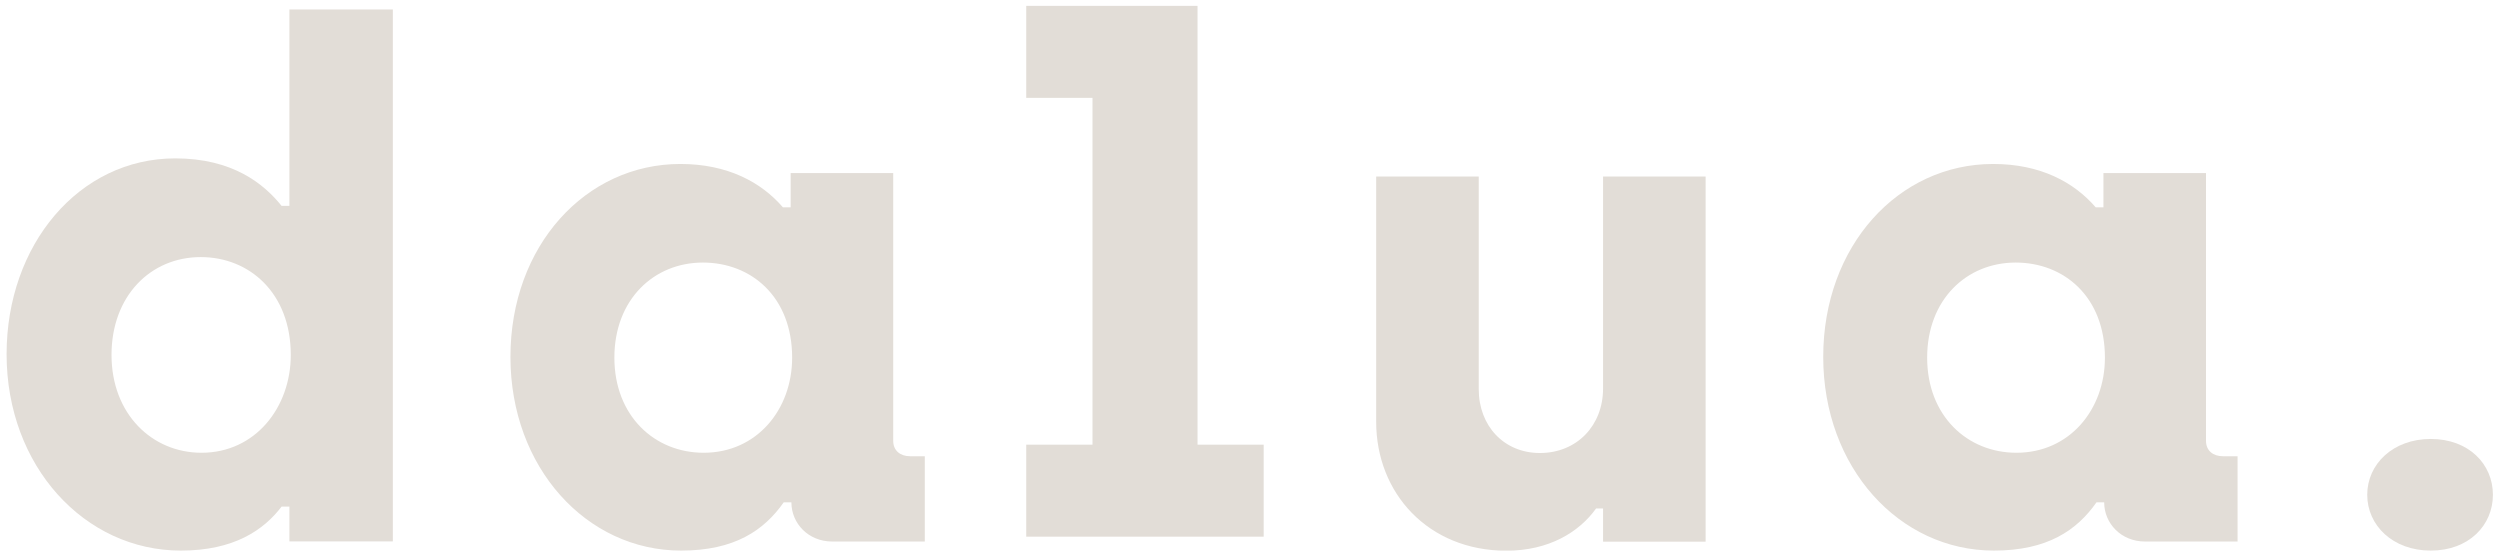
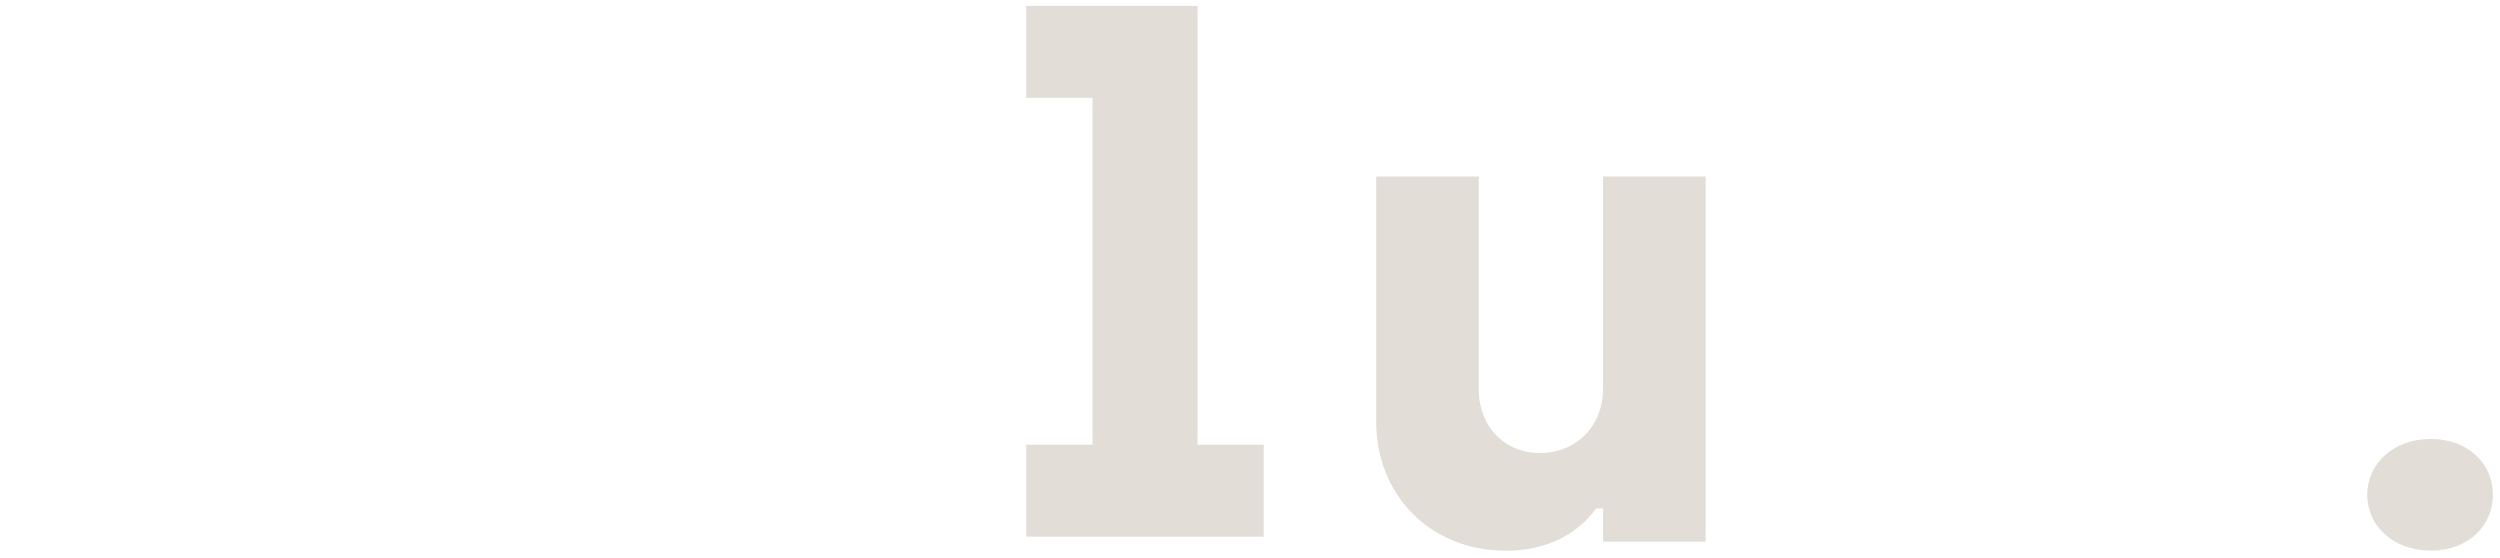
<svg xmlns="http://www.w3.org/2000/svg" xmlns:xlink="http://www.w3.org/1999/xlink" version="1.1" id="Capa_1" x="0px" y="0px" viewBox="0 0 2011 448.9" style="enable-background:new 0 0 2011 448.9;" xml:space="preserve">
  <style type="text/css">
	.st0{clip-path:url(#SVGID_00000180361058171710900080000013504482608283315848_);enable-background:new    ;}
	.st1{clip-path:url(#SVGID_00000127045812023608449060000011413806635769699512_);}
	.st2{clip-path:url(#SVGID_00000162320540695281185130000013633193518255485089_);}
	.st3{clip-path:url(#SVGID_00000052086363409746881060000001994208119157275305_);fill:#E2DDD7;}
	.st4{clip-path:url(#SVGID_00000053508128308690869000000002686517284907991193_);enable-background:new    ;}
	.st5{clip-path:url(#SVGID_00000110438900945447258850000008425702165451657404_);}
	.st6{clip-path:url(#SVGID_00000103953364994181797440000013882635051106118038_);}
	.st7{clip-path:url(#SVGID_00000090980291627286517540000002542487421477661106_);fill:#E2DDD7;}
	.st8{clip-path:url(#SVGID_00000121977502262461500530000015555869420124697247_);}
	.st9{clip-path:url(#SVGID_00000063606111024635283500000006997691344694694038_);fill:#E2DDD7;}
	.st10{clip-path:url(#SVGID_00000070809055784748028450000015291664621553951635_);enable-background:new    ;}
	.st11{clip-path:url(#SVGID_00000138536260313023850340000004957556333884063910_);}
	.st12{clip-path:url(#SVGID_00000046333257052448635140000009372472451519607703_);}
	.st13{clip-path:url(#SVGID_00000086659156866883469750000004134658977257742494_);fill:#E2DDD7;}
	.st14{clip-path:url(#SVGID_00000031918173442849466050000010217544775637554597_);enable-background:new    ;}
	.st15{clip-path:url(#SVGID_00000157293003206584318570000017396834930790679967_);}
	.st16{clip-path:url(#SVGID_00000055666444963663371660000012716035652190398337_);}
	.st17{clip-path:url(#SVGID_00000052100810463171779040000006554963158892248740_);fill:#E2DDD7;}
	.st18{clip-path:url(#SVGID_00000035498424621913202420000014827897305501976749_);}
	.st19{clip-path:url(#SVGID_00000113329091698250087480000005273512189766524859_);fill:#E2DDD7;}
</style>
  <g>
    <defs>
-       <rect id="SVGID_1_" x="5.3" y="7.6" width="310.7" height="435.3" />
-     </defs>
+       </defs>
    <clipPath id="SVGID_00000063632998532053492840000007285863851525846144_">
      <use xlink:href="#SVGID_1_" style="overflow:visible;" />
    </clipPath>
    <g style="clip-path:url(#SVGID_00000063632998532053492840000007285863851525846144_);enable-background:new    ;">
      <g>
        <defs>
          <rect id="SVGID_00000013166328170751822370000015185268799358447266_" x="5.3" y="4.7" width="314.6" height="438.2" />
        </defs>
        <clipPath id="SVGID_00000015320038920763251510000008490282461744659620_">
          <use xlink:href="#SVGID_00000013166328170751822370000015185268799358447266_" style="overflow:visible;" />
        </clipPath>
        <g style="clip-path:url(#SVGID_00000015320038920763251510000008490282461744659620_);">
          <defs>
            <path id="SVGID_00000026164329762674796410000007261886084028331958_" d="M5.3,284.9C5.3,197,63.4,127.4,141,127.4       c46.2,0,71.3,20.5,85.5,38.2h6.3V7.6H316v427.9h-83.2v-28h-6.3c-14.3,18.8-38.2,35.4-81,35.4C68,442.9,5.3,375,5.3,284.9        M233.9,285.5c0-49.6-33.1-78.7-72.4-78.7c-40.5,0-71.8,31.4-71.8,78.7c0,47.4,32.5,78.7,72.4,78.7       C205.4,364.2,233.9,327.7,233.9,285.5" />
          </defs>
          <clipPath id="SVGID_00000160167240237575149990000000907020227755917465_">
            <use xlink:href="#SVGID_00000026164329762674796410000007261886084028331958_" style="overflow:visible;" />
          </clipPath>
          <g style="clip-path:url(#SVGID_00000160167240237575149990000000907020227755917465_);">
            <defs>
              <rect id="SVGID_00000040534314126781679410000001073745912644701312_" x="5.3" y="4.7" width="314.6" height="438.2" />
            </defs>
            <clipPath id="SVGID_00000137109025515974733450000007589297435393605546_">
              <use xlink:href="#SVGID_00000040534314126781679410000001073745912644701312_" style="overflow:visible;" />
            </clipPath>
            <rect x="-50.9" y="-48.5" style="clip-path:url(#SVGID_00000137109025515974733450000007589297435393605546_);fill:#E2DDD7;" width="423.1" height="547.6" />
          </g>
        </g>
      </g>
    </g>
  </g>
  <g>
    <defs>
      <rect id="SVGID_00000034800613636435082460000002927346149859232162_" x="410.6" y="131.9" width="333.3" height="311.1" />
    </defs>
    <clipPath id="SVGID_00000178921374510995387370000014285117357575802275_">
      <use xlink:href="#SVGID_00000034800613636435082460000002927346149859232162_" style="overflow:visible;" />
    </clipPath>
    <g style="clip-path:url(#SVGID_00000178921374510995387370000014285117357575802275_);enable-background:new    ;">
      <g>
        <defs>
-           <rect id="SVGID_00000134968356109661568430000000172044940680631484_" x="409.8" y="128.3" width="337.1" height="314.6" />
-         </defs>
+           </defs>
        <clipPath id="SVGID_00000013194750698366469570000000700823211707455133_">
          <use xlink:href="#SVGID_00000134968356109661568430000000172044940680631484_" style="overflow:visible;" />
        </clipPath>
        <g style="clip-path:url(#SVGID_00000013194750698366469570000000700823211707455133_);">
          <defs>
-             <path id="SVGID_00000147912866487787535440000007822534455756018091_" d="M410.6,287.1c0-89.4,60.5-155.2,136.7-155.2       c37.9,0,65,14.6,82.5,34.9h6.2v-27.6h82.5v215.4c0,7.9,5.7,12.4,13.6,12.4H744v68.6h-74.6c-19.2,0-32.8-14.6-32.8-31.5h-6.2       c-15.8,22.5-39.5,38.8-82.5,38.8C471.7,442.9,410.6,376,410.6,287.1 M637.2,287.7c0-48.9-32.8-76.5-71.8-76.5       c-39.5,0-71.2,29.8-71.2,76.5c0,46.7,32.2,76.5,71.8,76.5C608.9,364.2,637.2,329.3,637.2,287.7" />
+             <path id="SVGID_00000147912866487787535440000007822534455756018091_" d="M410.6,287.1c0-89.4,60.5-155.2,136.7-155.2       c37.9,0,65,14.6,82.5,34.9h6.2v-27.6h82.5v215.4c0,7.9,5.7,12.4,13.6,12.4H744v68.6h-74.6c-19.2,0-32.8-14.6-32.8-31.5h-6.2       c-15.8,22.5-39.5,38.8-82.5,38.8M637.2,287.7c0-48.9-32.8-76.5-71.8-76.5       c-39.5,0-71.2,29.8-71.2,76.5c0,46.7,32.2,76.5,71.8,76.5C608.9,364.2,637.2,329.3,637.2,287.7" />
          </defs>
          <clipPath id="SVGID_00000013153343088207715020000015542315821473398716_">
            <use xlink:href="#SVGID_00000147912866487787535440000007822534455756018091_" style="overflow:visible;" />
          </clipPath>
          <g style="clip-path:url(#SVGID_00000013153343088207715020000015542315821473398716_);">
            <defs>
              <rect id="SVGID_00000178169350305871859850000010603077721598272173_" x="409.8" y="128.3" width="337.1" height="314.6" />
            </defs>
            <clipPath id="SVGID_00000052062182942004672280000008018876008963958432_">
              <use xlink:href="#SVGID_00000178169350305871859850000010603077721598272173_" style="overflow:visible;" />
            </clipPath>
            <rect x="354.5" y="75.7" style="clip-path:url(#SVGID_00000052062182942004672280000008018876008963958432_);fill:#E2DDD7;" width="445.7" height="423.4" />
          </g>
        </g>
      </g>
    </g>
  </g>
  <g>
    <defs>
      <polygon id="SVGID_00000072981041538770633470000010981492477899391415_" points="825.5,357.7 878.8,357.7 878.8,78.7 825.5,78.7     825.5,4.7 963.3,4.7 963.3,357.7 1016.5,357.7 1016.5,431.7 825.5,431.7   " />
    </defs>
    <clipPath id="SVGID_00000057847935142785834740000005672856951543998111_">
      <use xlink:href="#SVGID_00000072981041538770633470000010981492477899391415_" style="overflow:visible;" />
    </clipPath>
    <g style="clip-path:url(#SVGID_00000057847935142785834740000005672856951543998111_);">
      <defs>
        <rect id="SVGID_00000080910301808287014710000017055178009726002577_" x="-1286.8" y="-45017.8" width="16179.8" height="51415.7" />
      </defs>
      <clipPath id="SVGID_00000018235122190659192480000009815337894902754204_">
        <use xlink:href="#SVGID_00000080910301808287014710000017055178009726002577_" style="overflow:visible;" />
      </clipPath>
      <rect x="769.3" y="-51.5" style="clip-path:url(#SVGID_00000018235122190659192480000009815337894902754204_);fill:#E2DDD7;" width="303.4" height="539.3" />
    </g>
  </g>
  <g>
    <defs>
      <rect id="SVGID_00000041287561348091013440000000445932044054459017_" x="1107" y="142" width="265" height="300.9" />
    </defs>
    <clipPath id="SVGID_00000132067490146794946290000005306387256929737652_">
      <use xlink:href="#SVGID_00000041287561348091013440000000445932044054459017_" style="overflow:visible;" />
    </clipPath>
    <g style="clip-path:url(#SVGID_00000132067490146794946290000005306387256929737652_);enable-background:new    ;">
      <g>
        <defs>
          <rect id="SVGID_00000054946323462332239740000009757614636227866760_" x="1106.4" y="139.5" width="269.7" height="303.4" />
        </defs>
        <clipPath id="SVGID_00000175293203850781572040000004075077691876637065_">
          <use xlink:href="#SVGID_00000054946323462332239740000009757614636227866760_" style="overflow:visible;" />
        </clipPath>
        <g style="clip-path:url(#SVGID_00000175293203850781572040000004075077691876637065_);">
          <defs>
            <path id="SVGID_00000086673397080845125550000009533946407687084434_" d="M1107,339.3V142h82.5v171.1       c0,29.5,20.3,51.3,49.2,51.3c29.9,0,50.8-22.3,50.8-51.8V142h82.5v293.7h-82.5v-26.7h-5.6c-13.6,19-37.9,34-72.3,34       C1148.8,442.9,1107,396.7,1107,339.3" />
          </defs>
          <clipPath id="SVGID_00000044158348576652110670000008263417888461383833_">
            <use xlink:href="#SVGID_00000086673397080845125550000009533946407687084434_" style="overflow:visible;" />
          </clipPath>
          <g style="clip-path:url(#SVGID_00000044158348576652110670000008263417888461383833_);">
            <defs>
              <rect id="SVGID_00000016050539662154192480000005757487179696092584_" x="1106.4" y="139.5" width="269.7" height="303.4" />
            </defs>
            <clipPath id="SVGID_00000146488711739495007560000002982919483831381654_">
              <use xlink:href="#SVGID_00000016050539662154192480000005757487179696092584_" style="overflow:visible;" />
            </clipPath>
            <rect x="1050.8" y="85.8" style="clip-path:url(#SVGID_00000146488711739495007560000002982919483831381654_);fill:#E2DDD7;" width="377.3" height="413.3" />
          </g>
        </g>
      </g>
    </g>
  </g>
  <g>
    <defs>
      <rect id="SVGID_00000162340291649371730920000002913327363964949909_" x="1466.6" y="131.9" width="333.3" height="311.1" />
    </defs>
    <clipPath id="SVGID_00000015349890691576393120000017223038825236197257_">
      <use xlink:href="#SVGID_00000162340291649371730920000002913327363964949909_" style="overflow:visible;" />
    </clipPath>
    <g style="clip-path:url(#SVGID_00000015349890691576393120000017223038825236197257_);enable-background:new    ;">
      <g>
        <defs>
-           <rect id="SVGID_00000072276474664251883010000016169249179267072174_" x="1466" y="128.3" width="337.1" height="314.6" />
-         </defs>
+           </defs>
        <clipPath id="SVGID_00000072997998529210795780000010608918835936478859_">
          <use xlink:href="#SVGID_00000072276474664251883010000016169249179267072174_" style="overflow:visible;" />
        </clipPath>
        <g style="clip-path:url(#SVGID_00000072997998529210795780000010608918835936478859_);">
          <defs>
            <path id="SVGID_00000080915685967207838140000014774900011899309972_" d="M1466.6,287.1c0-89.4,60.5-155.2,136.7-155.2       c37.9,0,65,14.6,82.5,34.9h6.2v-27.6h82.5v215.4c0,7.9,5.7,12.4,13.6,12.4h11.9v68.6h-74.6c-19.2,0-32.8-14.6-32.8-31.5h-6.2       c-15.8,22.5-39.5,38.8-82.5,38.8C1527.6,442.9,1466.6,376,1466.6,287.1 M1693.2,287.7c0-48.9-32.8-76.5-71.8-76.5       c-39.5,0-71.2,29.8-71.2,76.5c0,46.7,32.2,76.5,71.8,76.5C1664.9,364.2,1693.2,329.3,1693.2,287.7" />
          </defs>
          <clipPath id="SVGID_00000118359834854673950280000000635247382402180508_">
            <use xlink:href="#SVGID_00000080915685967207838140000014774900011899309972_" style="overflow:visible;" />
          </clipPath>
          <g style="clip-path:url(#SVGID_00000118359834854673950280000000635247382402180508_);">
            <defs>
              <rect id="SVGID_00000131346054083653894890000009087360396194499007_" x="1466" y="128.3" width="337.1" height="314.6" />
            </defs>
            <clipPath id="SVGID_00000055694172316245307110000001933804326155614598_">
              <use xlink:href="#SVGID_00000131346054083653894890000009087360396194499007_" style="overflow:visible;" />
            </clipPath>
            <rect x="1410.4" y="75.7" style="clip-path:url(#SVGID_00000055694172316245307110000001933804326155614598_);fill:#E2DDD7;" width="445.7" height="423.4" />
          </g>
        </g>
      </g>
    </g>
  </g>
  <g>
    <defs>
      <path id="SVGID_00000159439554410750875910000007891849158386392208_" d="M1904.2,398c0-24.6,20.6-44.9,51.1-44.9    c30.6,0,50,20.3,50,44.9c0,24.6-19.4,44.9-50,44.9C1924.7,442.9,1904.2,422.6,1904.2,398" />
    </defs>
    <clipPath id="SVGID_00000109001711914838337100000005536836178025401508_">
      <use xlink:href="#SVGID_00000159439554410750875910000007891849158386392208_" style="overflow:visible;" />
    </clipPath>
    <g style="clip-path:url(#SVGID_00000109001711914838337100000005536836178025401508_);">
      <defs>
        <rect id="SVGID_00000021100937803326112470000012182399363291450768_" x="-1286.8" y="-45017.8" width="16179.8" height="51415.7" />
      </defs>
      <clipPath id="SVGID_00000093889566142608274280000000517596740689113479_">
        <use xlink:href="#SVGID_00000021100937803326112470000012182399363291450768_" style="overflow:visible;" />
      </clipPath>
      <rect x="1848" y="296.9" style="clip-path:url(#SVGID_00000093889566142608274280000000517596740689113479_);fill:#E2DDD7;" width="213.5" height="202.2" />
    </g>
  </g>
</svg>